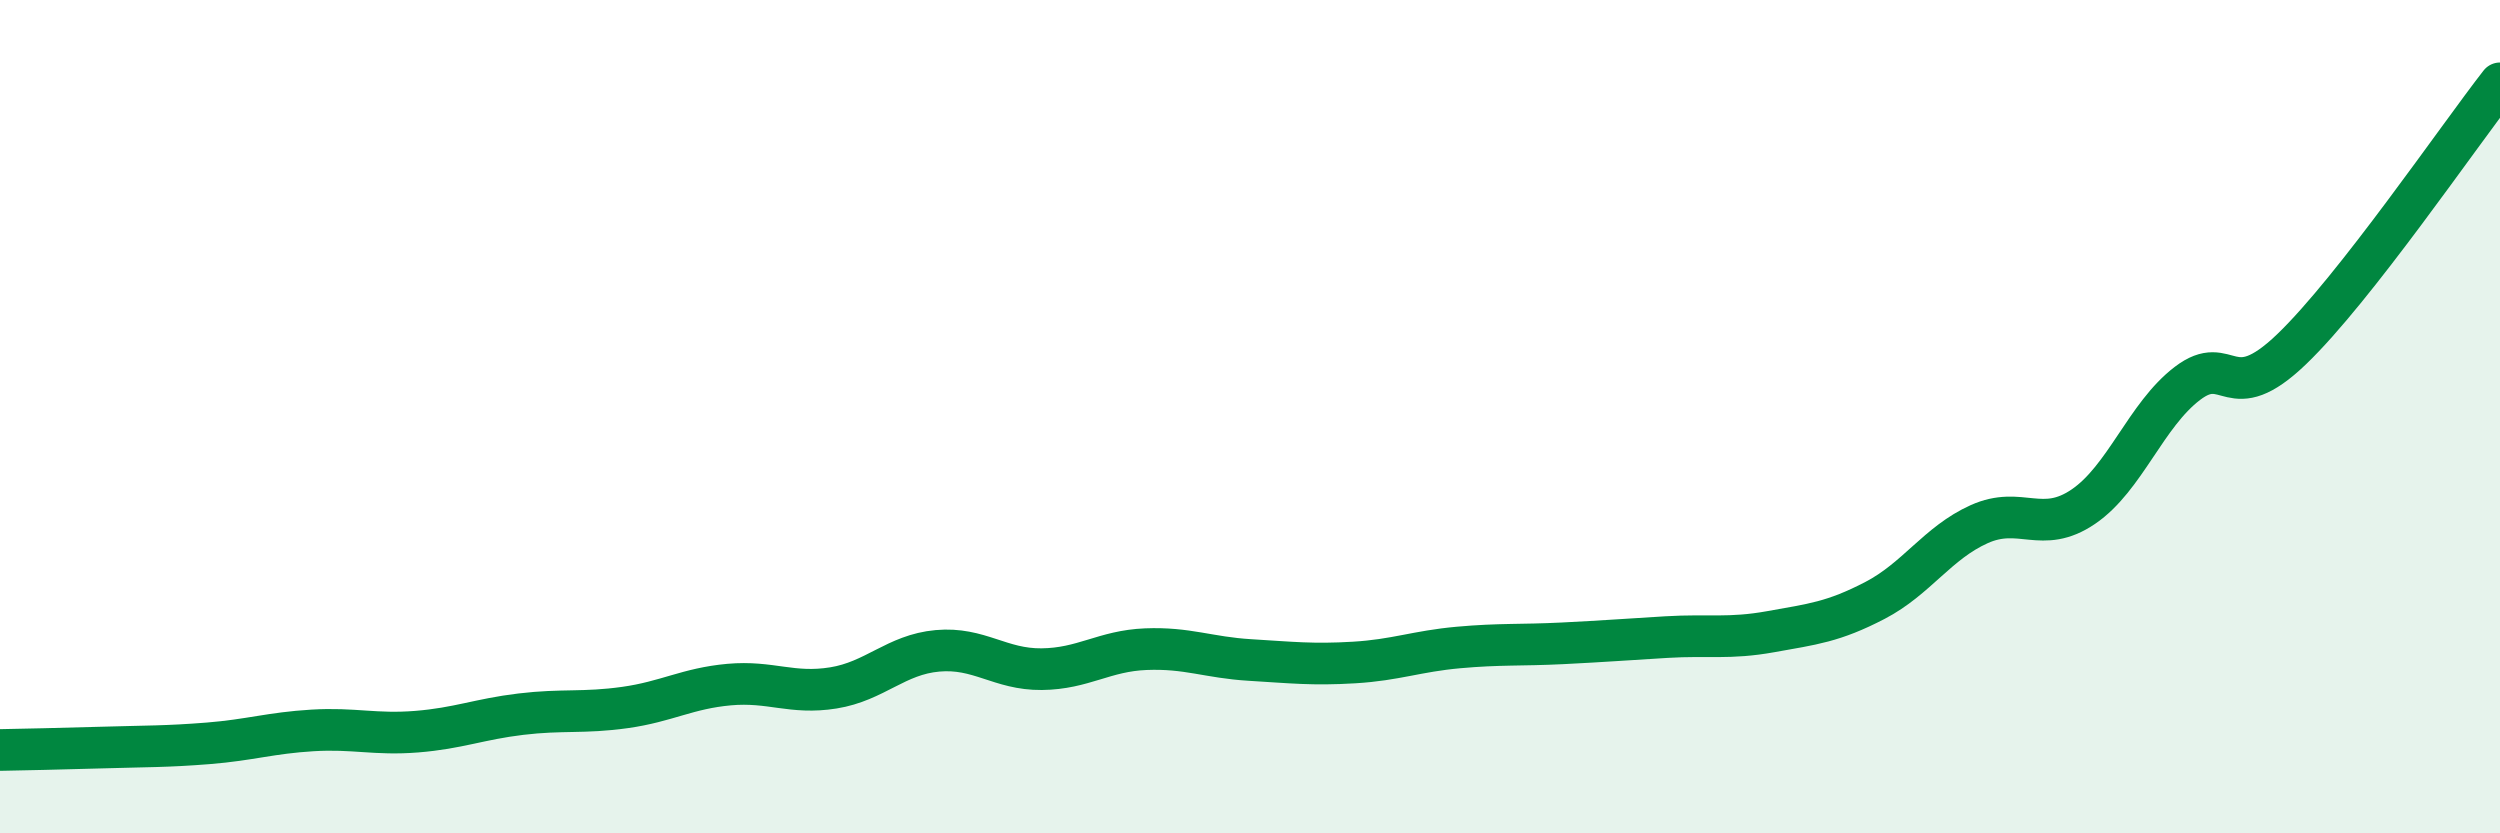
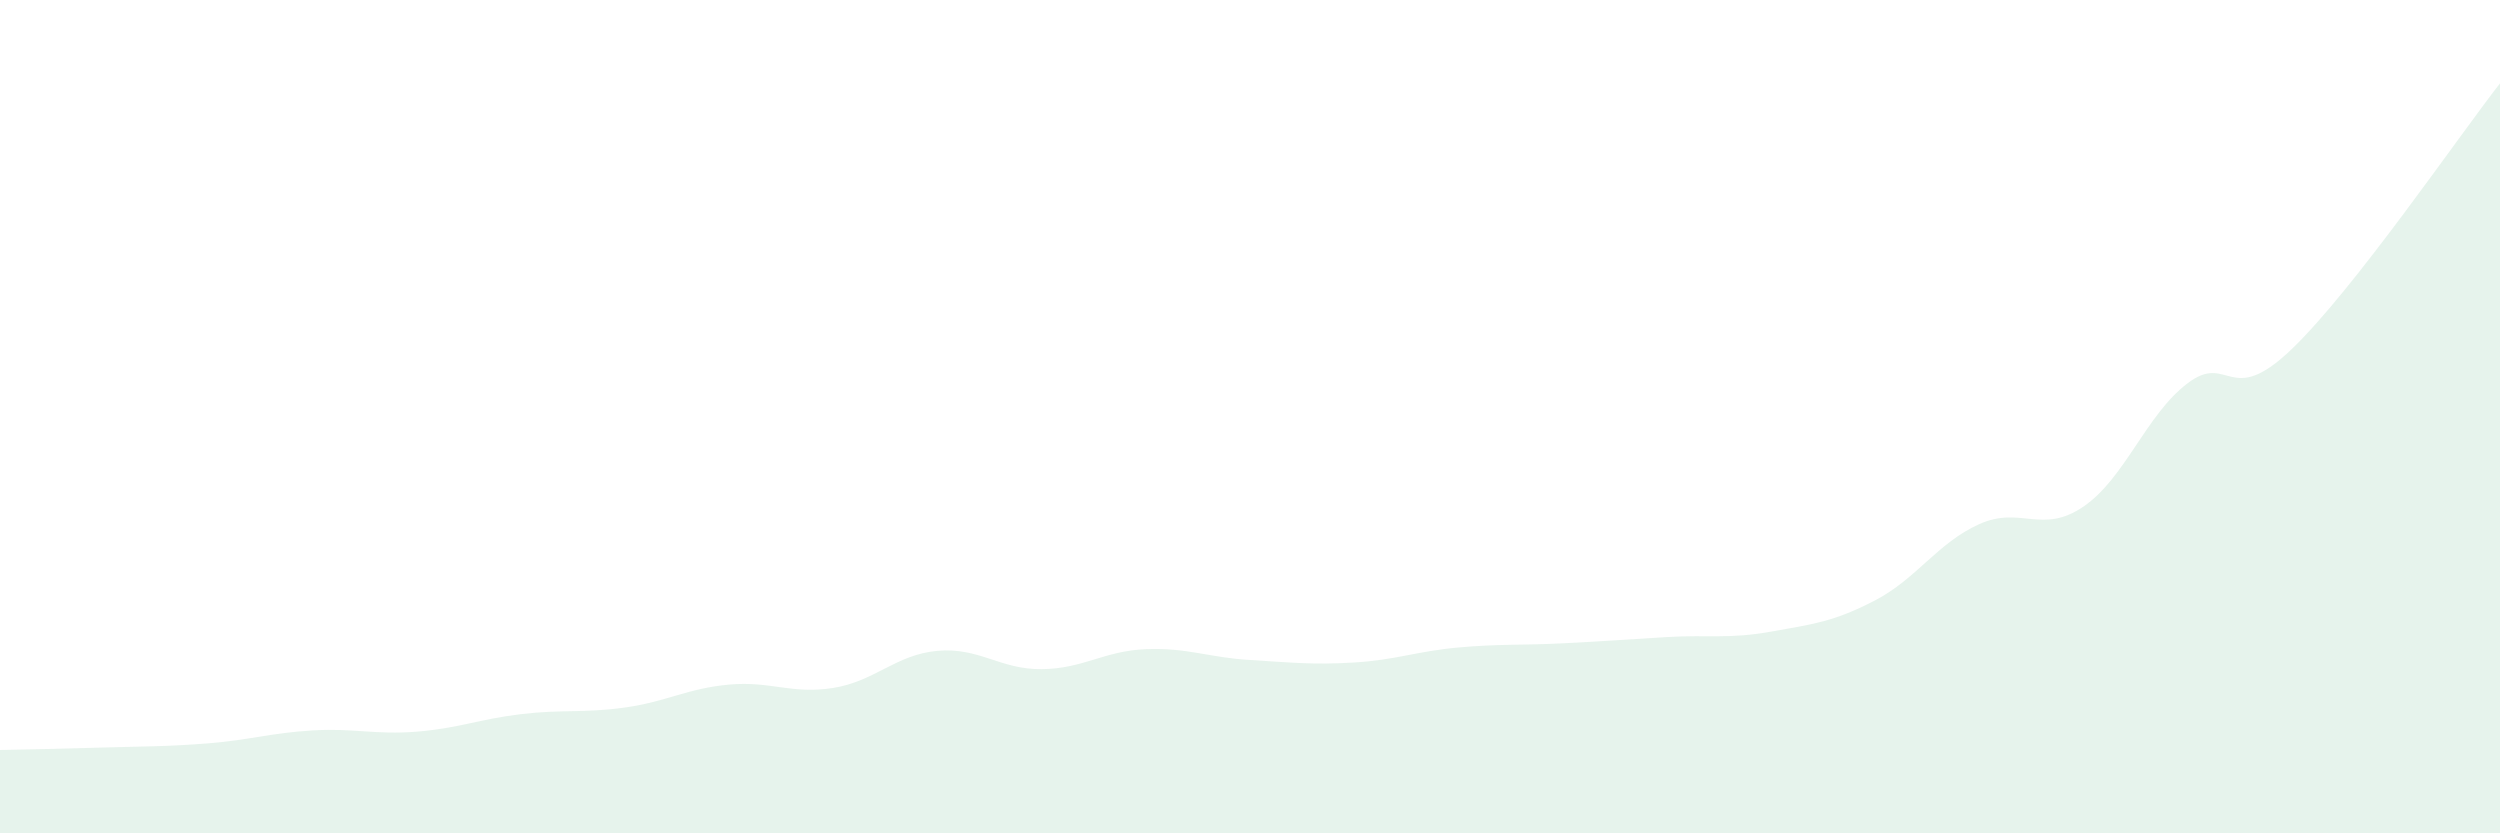
<svg xmlns="http://www.w3.org/2000/svg" width="60" height="20" viewBox="0 0 60 20">
  <path d="M 0,18 C 0.5,17.99 1.5,17.97 2.5,17.94 C 3.5,17.91 4,17.92 5,17.84 C 6,17.76 6.5,17.59 7.5,17.53 C 8.5,17.47 9,17.64 10,17.56 C 11,17.48 11.5,17.26 12.5,17.14 C 13.5,17.02 14,17.12 15,16.98 C 16,16.84 16.5,16.52 17.5,16.43 C 18.5,16.34 19,16.67 20,16.51 C 21,16.35 21.5,15.71 22.5,15.62 C 23.5,15.53 24,16.07 25,16.06 C 26,16.05 26.5,15.62 27.5,15.58 C 28.5,15.54 29,15.78 30,15.84 C 31,15.9 31.5,15.96 32.5,15.9 C 33.5,15.84 34,15.63 35,15.54 C 36,15.45 36.5,15.49 37.5,15.44 C 38.5,15.39 39,15.35 40,15.29 C 41,15.23 41.5,15.34 42.5,15.16 C 43.5,14.98 44,14.93 45,14.41 C 46,13.89 46.5,13.03 47.5,12.58 C 48.5,12.13 49,12.84 50,12.16 C 51,11.48 51.5,9.96 52.5,9.2 C 53.5,8.44 53.5,9.82 55,8.38 C 56.5,6.94 59,3.28 60,2L60 20L0 20Z" fill="#008740" opacity="0.1" stroke-linecap="round" stroke-linejoin="round" />
-   <path d="M 0,18 C 0.5,17.99 1.5,17.97 2.5,17.94 C 3.5,17.91 4,17.92 5,17.84 C 6,17.76 6.5,17.59 7.5,17.53 C 8.5,17.47 9,17.64 10,17.56 C 11,17.48 11.5,17.26 12.5,17.14 C 13.5,17.02 14,17.12 15,16.98 C 16,16.84 16.5,16.52 17.5,16.43 C 18.5,16.34 19,16.67 20,16.51 C 21,16.35 21.5,15.71 22.5,15.62 C 23.5,15.53 24,16.07 25,16.06 C 26,16.05 26.5,15.62 27.5,15.58 C 28.5,15.54 29,15.78 30,15.84 C 31,15.9 31.5,15.96 32.5,15.9 C 33.5,15.84 34,15.63 35,15.54 C 36,15.45 36.5,15.49 37.5,15.44 C 38.5,15.39 39,15.35 40,15.29 C 41,15.23 41.5,15.34 42.5,15.16 C 43.5,14.98 44,14.93 45,14.41 C 46,13.89 46.5,13.03 47.5,12.58 C 48.5,12.13 49,12.84 50,12.16 C 51,11.48 51.5,9.96 52.5,9.2 C 53.5,8.44 53.5,9.82 55,8.38 C 56.5,6.94 59,3.28 60,2" stroke="#008740" stroke-width="1" fill="none" stroke-linecap="round" stroke-linejoin="round" />
</svg>